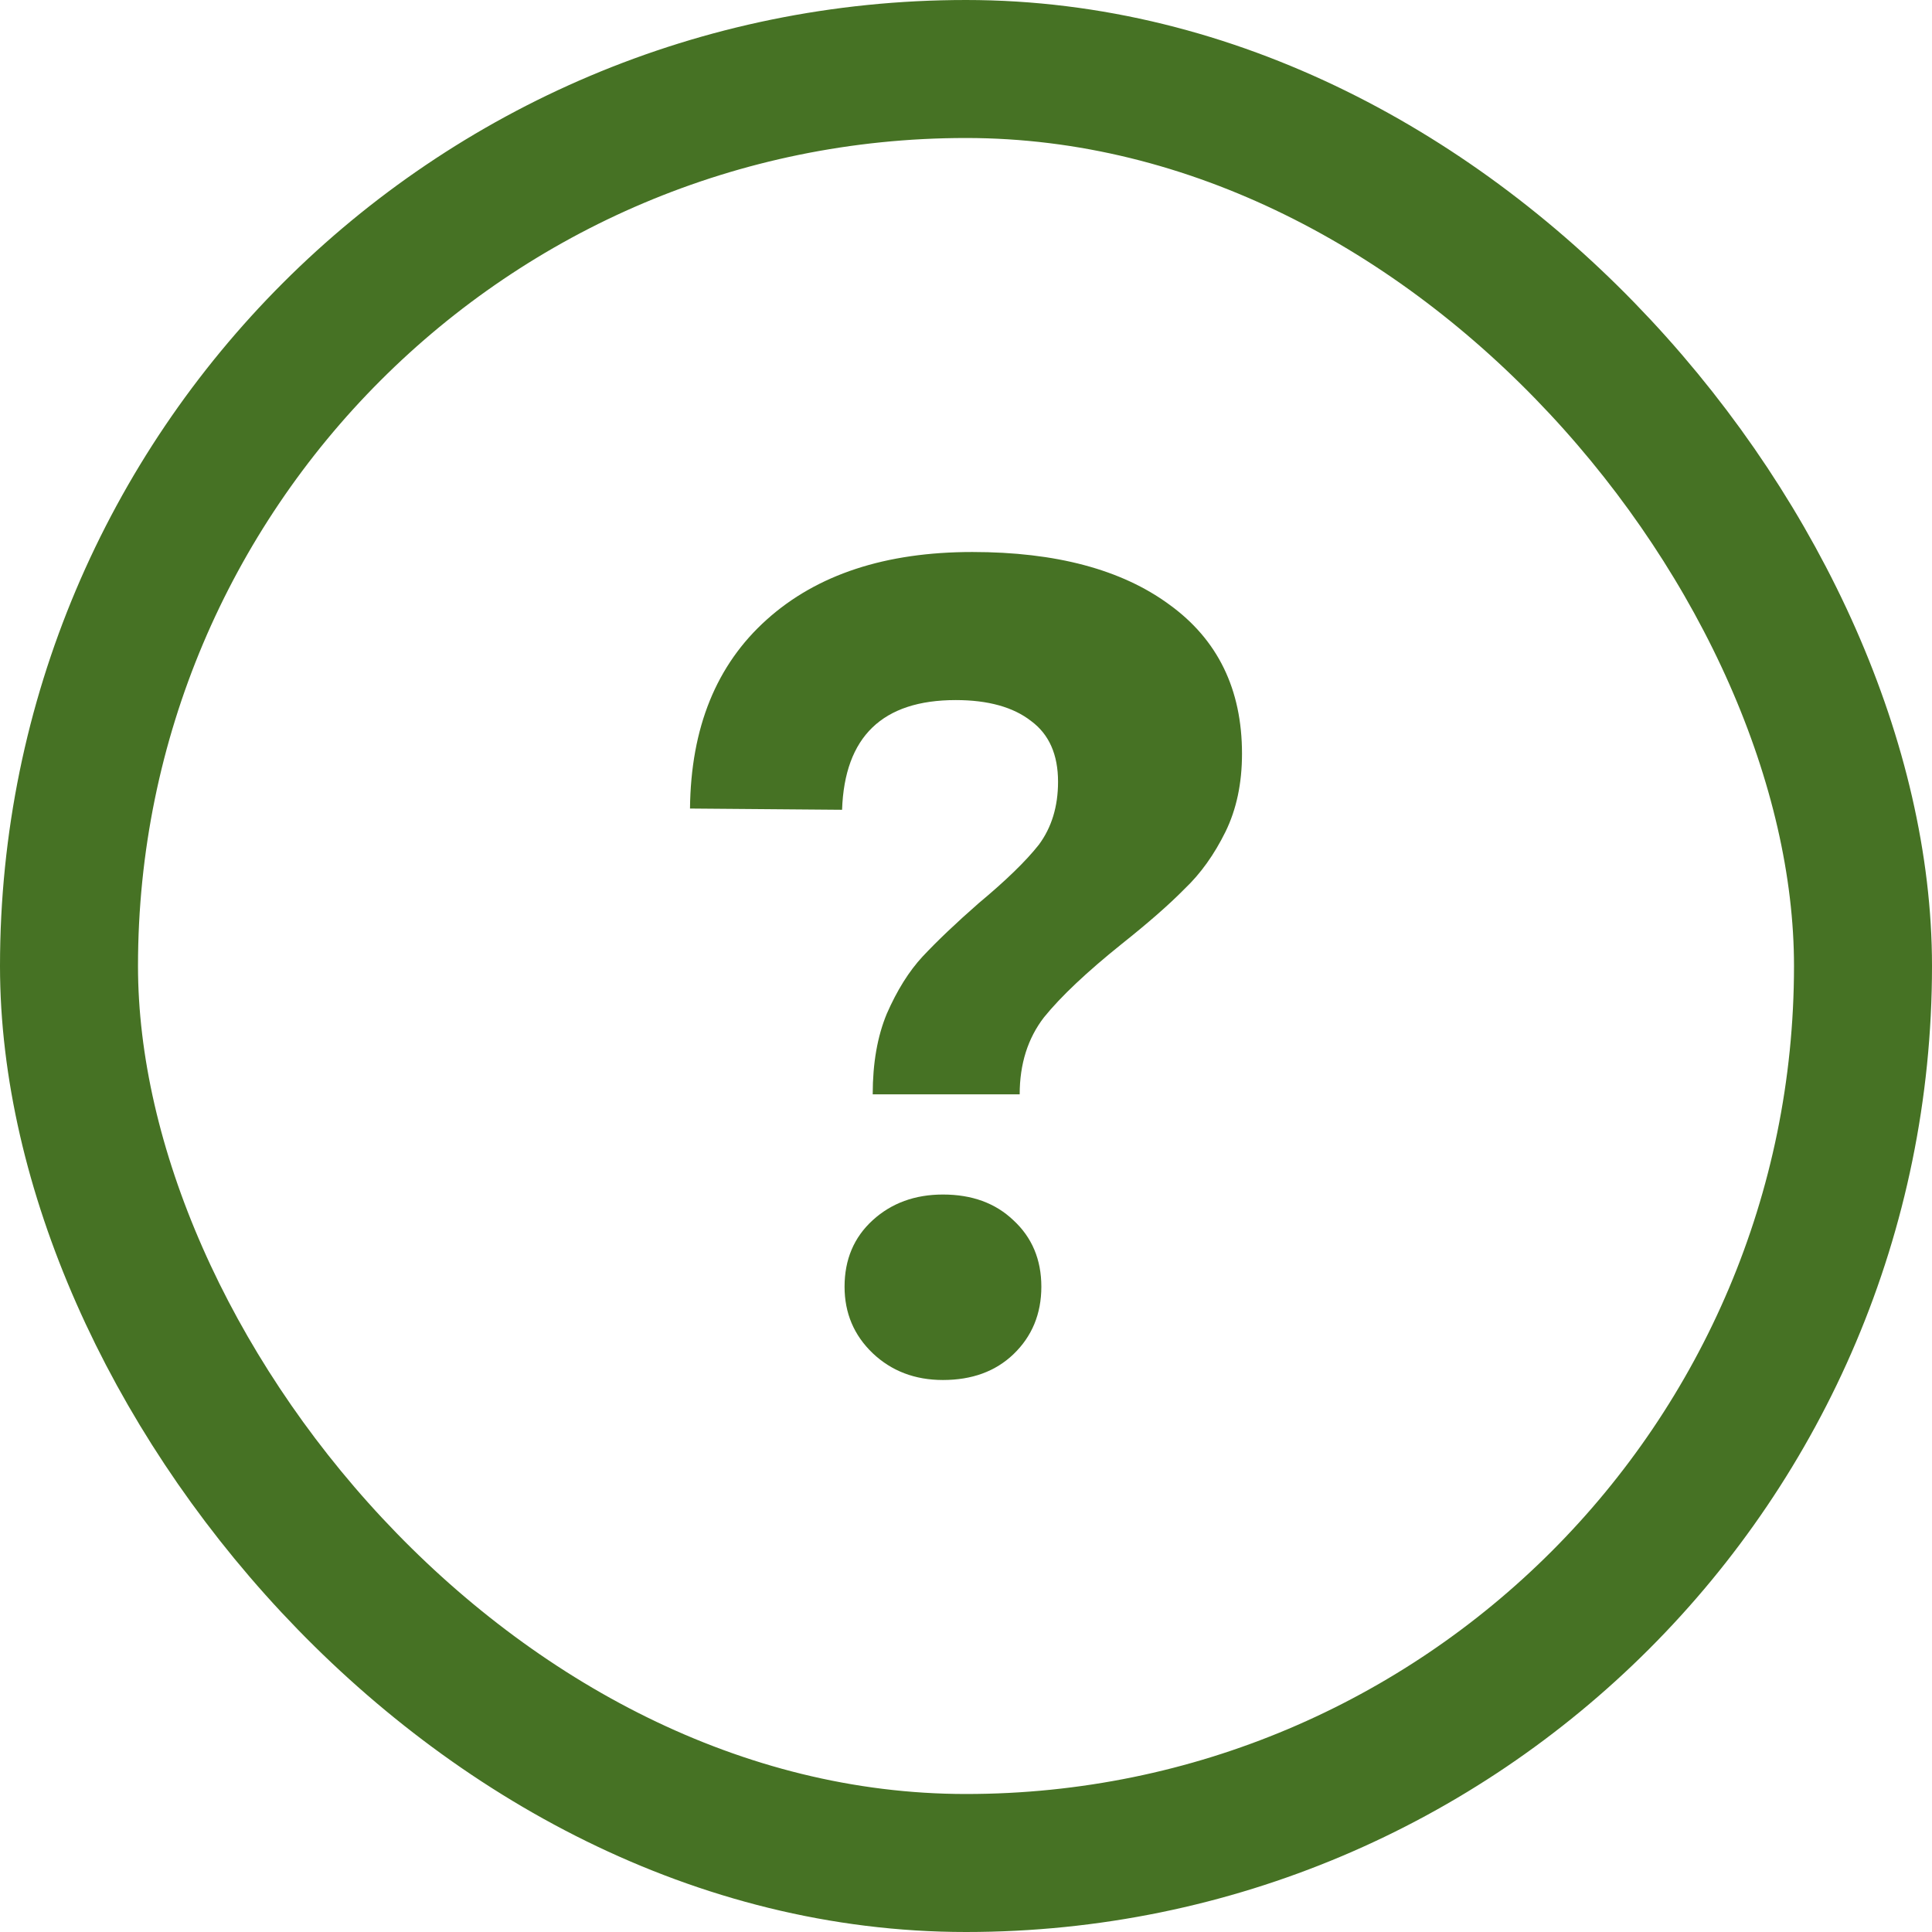
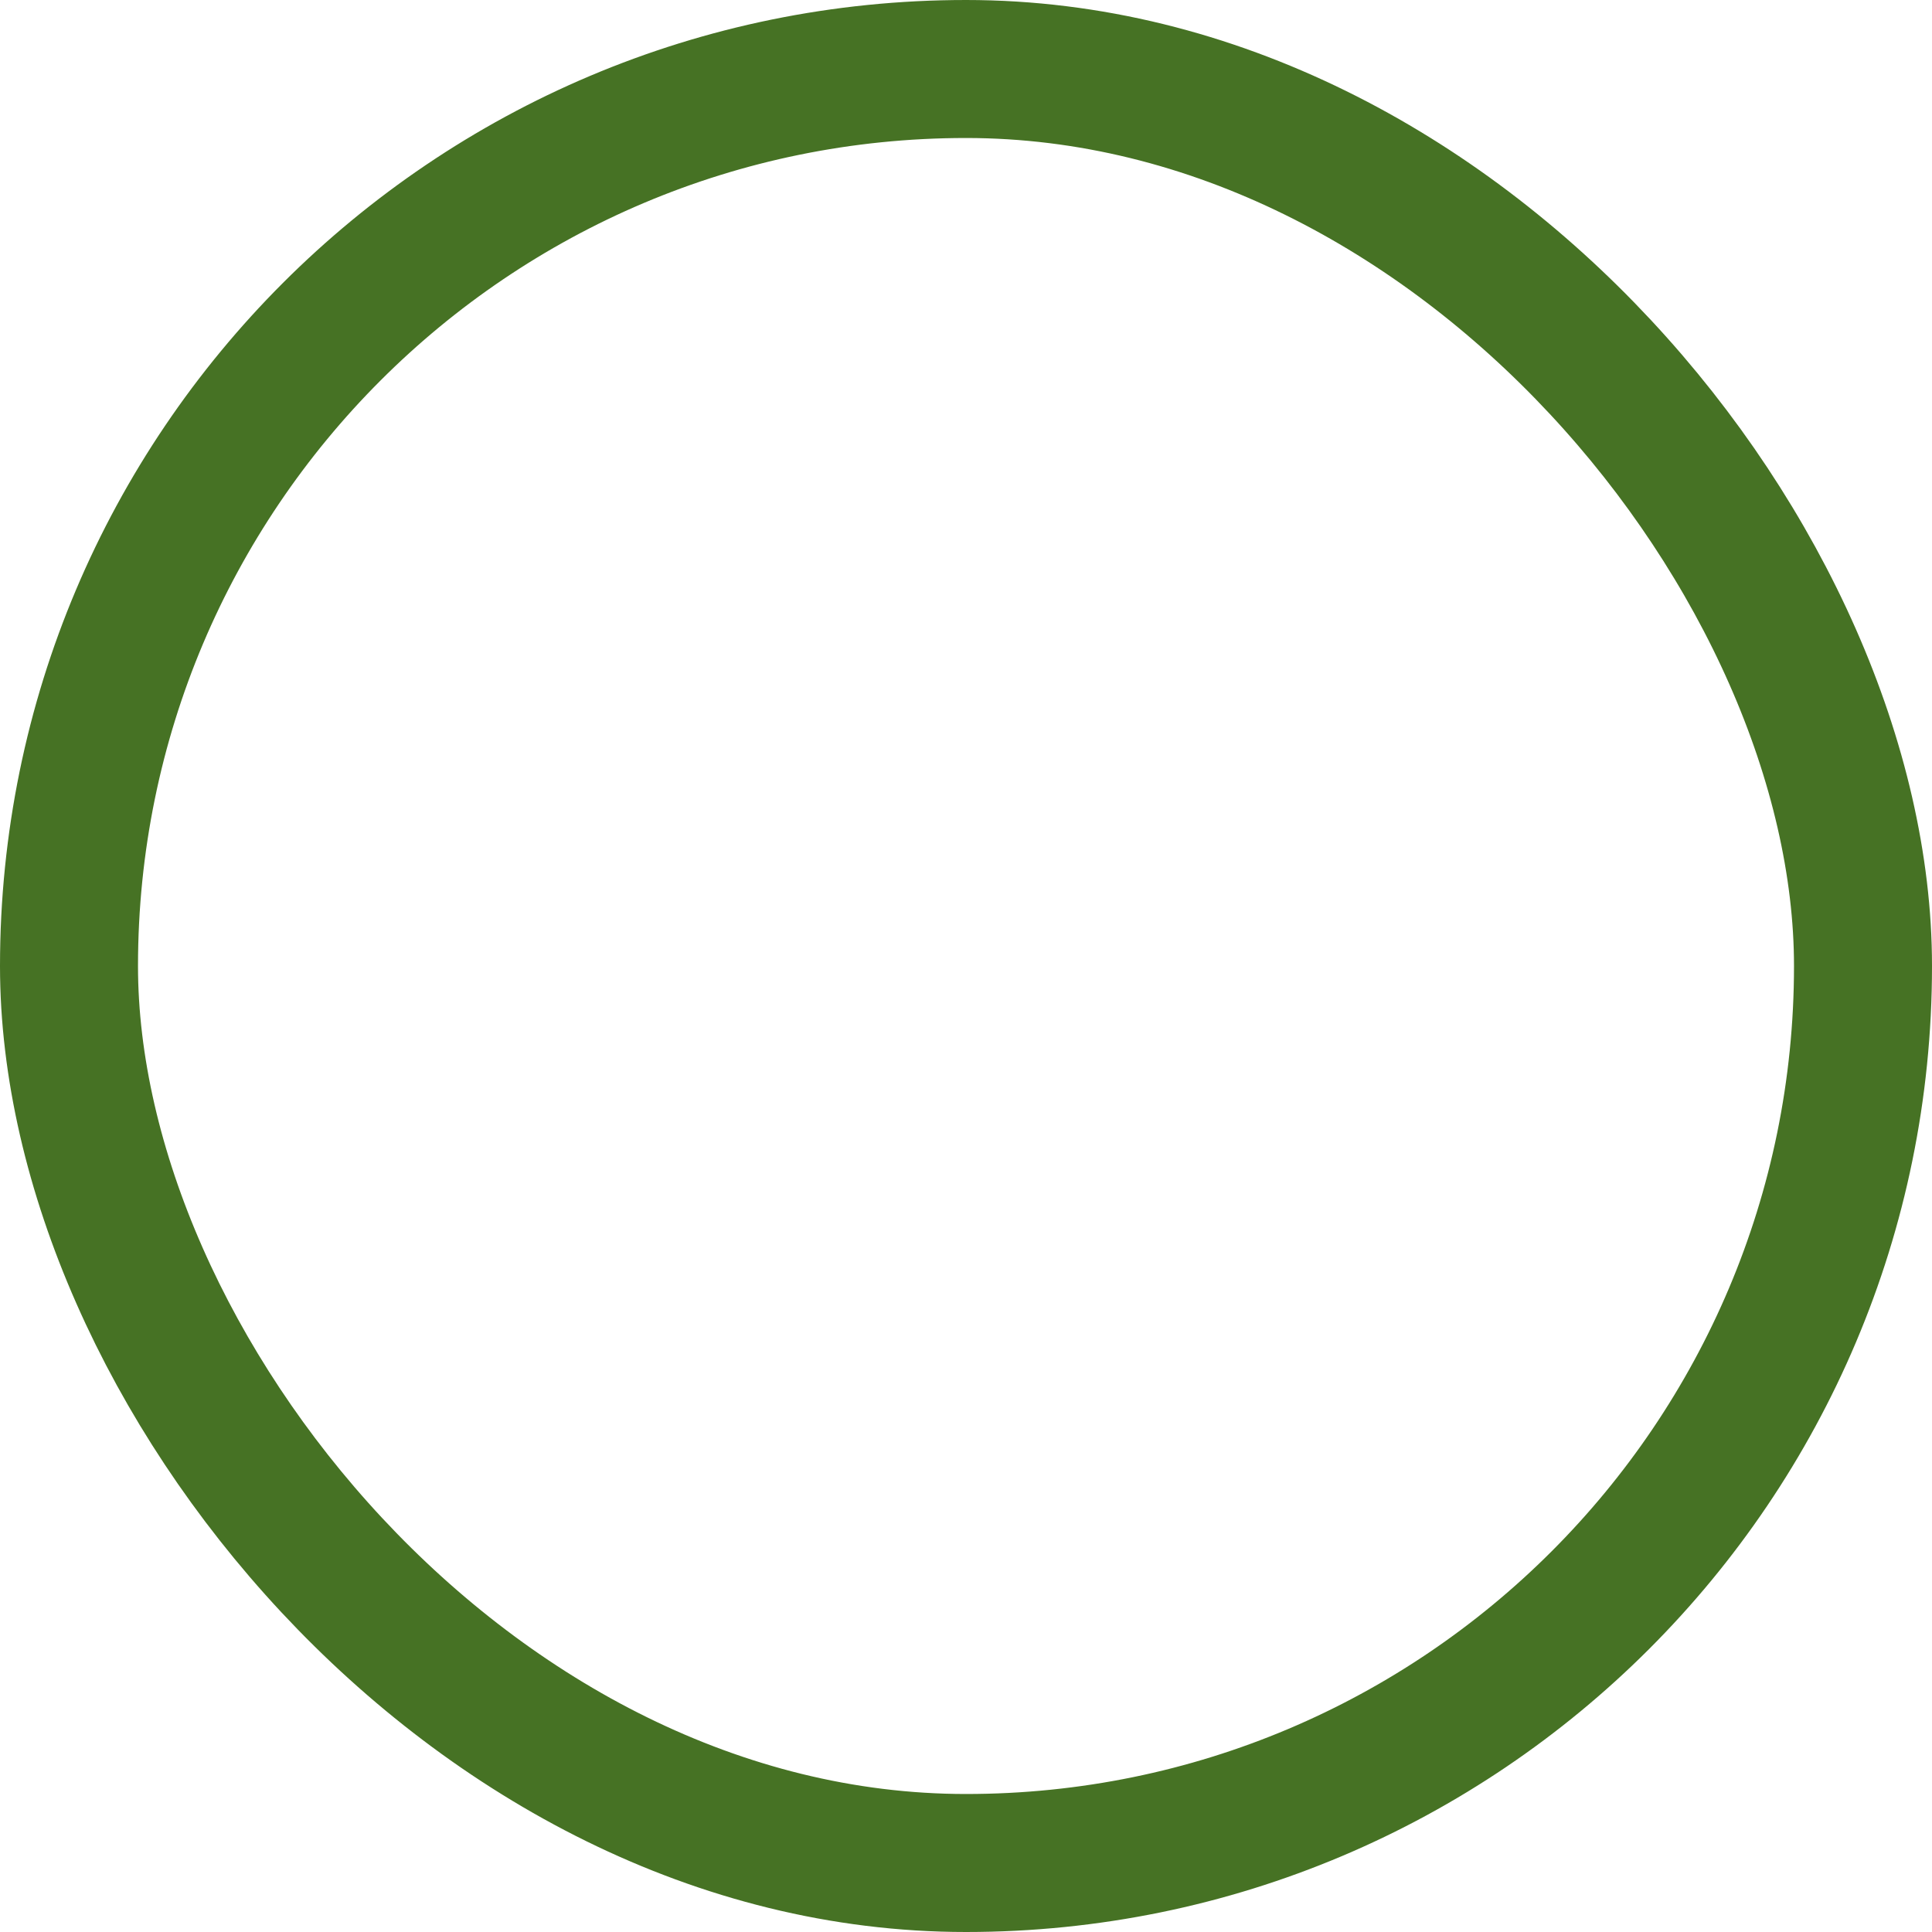
<svg xmlns="http://www.w3.org/2000/svg" fill="none" viewBox="0 0 14 14" height="14" width="14">
  <rect stroke="#467224" rx="6.5" height="13" width="13" y="0.5" x="0.5" />
-   <path fill="#467224" d="M5 5.859C5.006 5.273 5.191 4.817 5.556 4.49C5.92 4.163 6.417 4 7.046 4C7.651 4 8.127 4.127 8.472 4.38C8.824 4.634 9 4.994 9 5.462C9 5.676 8.96 5.865 8.88 6.028C8.799 6.192 8.701 6.33 8.583 6.442C8.472 6.555 8.321 6.687 8.13 6.839C7.877 7.042 7.688 7.22 7.565 7.372C7.448 7.524 7.389 7.71 7.389 7.93H6.324C6.324 7.704 6.358 7.51 6.426 7.346C6.5 7.177 6.586 7.039 6.685 6.932C6.79 6.82 6.926 6.69 7.093 6.544C7.29 6.38 7.435 6.239 7.528 6.121C7.62 5.997 7.667 5.845 7.667 5.665C7.667 5.468 7.602 5.321 7.472 5.225C7.343 5.124 7.16 5.073 6.926 5.073C6.395 5.073 6.12 5.338 6.102 5.868L5 5.859ZM6.833 8.656C7.043 8.656 7.213 8.718 7.343 8.842C7.478 8.966 7.546 9.127 7.546 9.324C7.546 9.521 7.478 9.685 7.343 9.814C7.213 9.938 7.043 10 6.833 10C6.63 10 6.46 9.935 6.324 9.806C6.188 9.676 6.12 9.515 6.12 9.324C6.12 9.127 6.188 8.966 6.324 8.842C6.46 8.718 6.63 8.656 6.833 8.656Z" />
</svg>